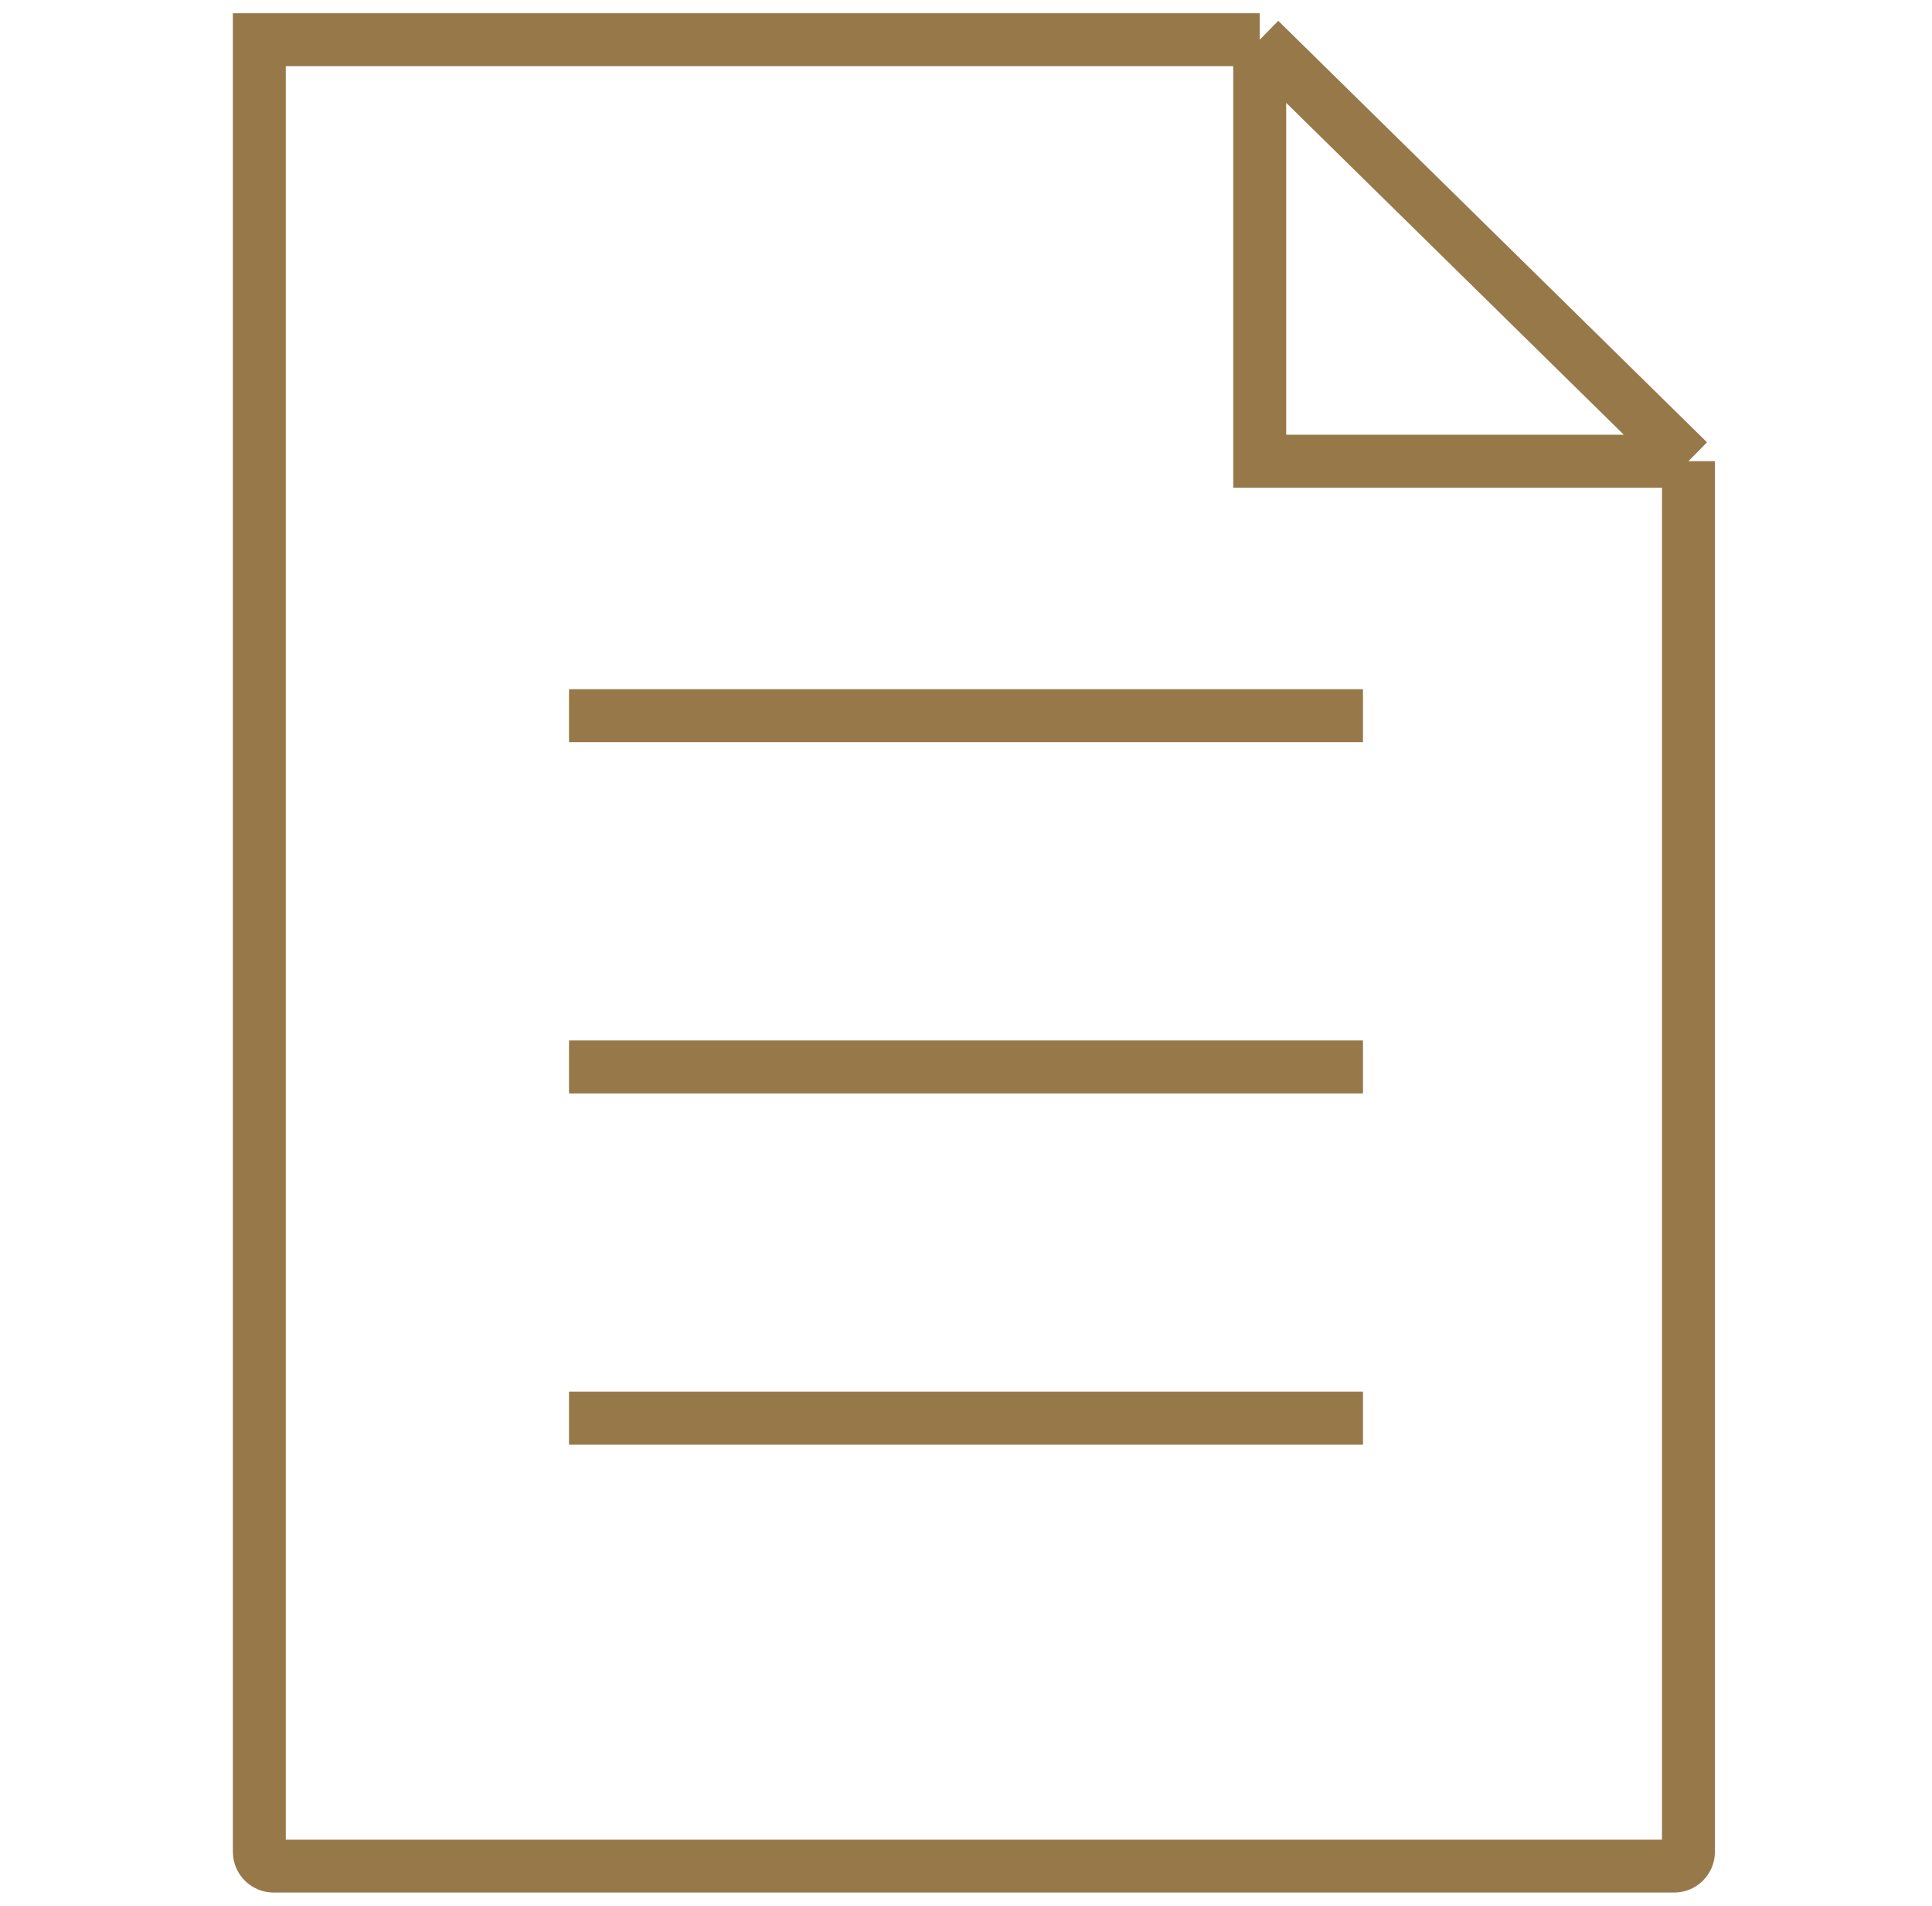
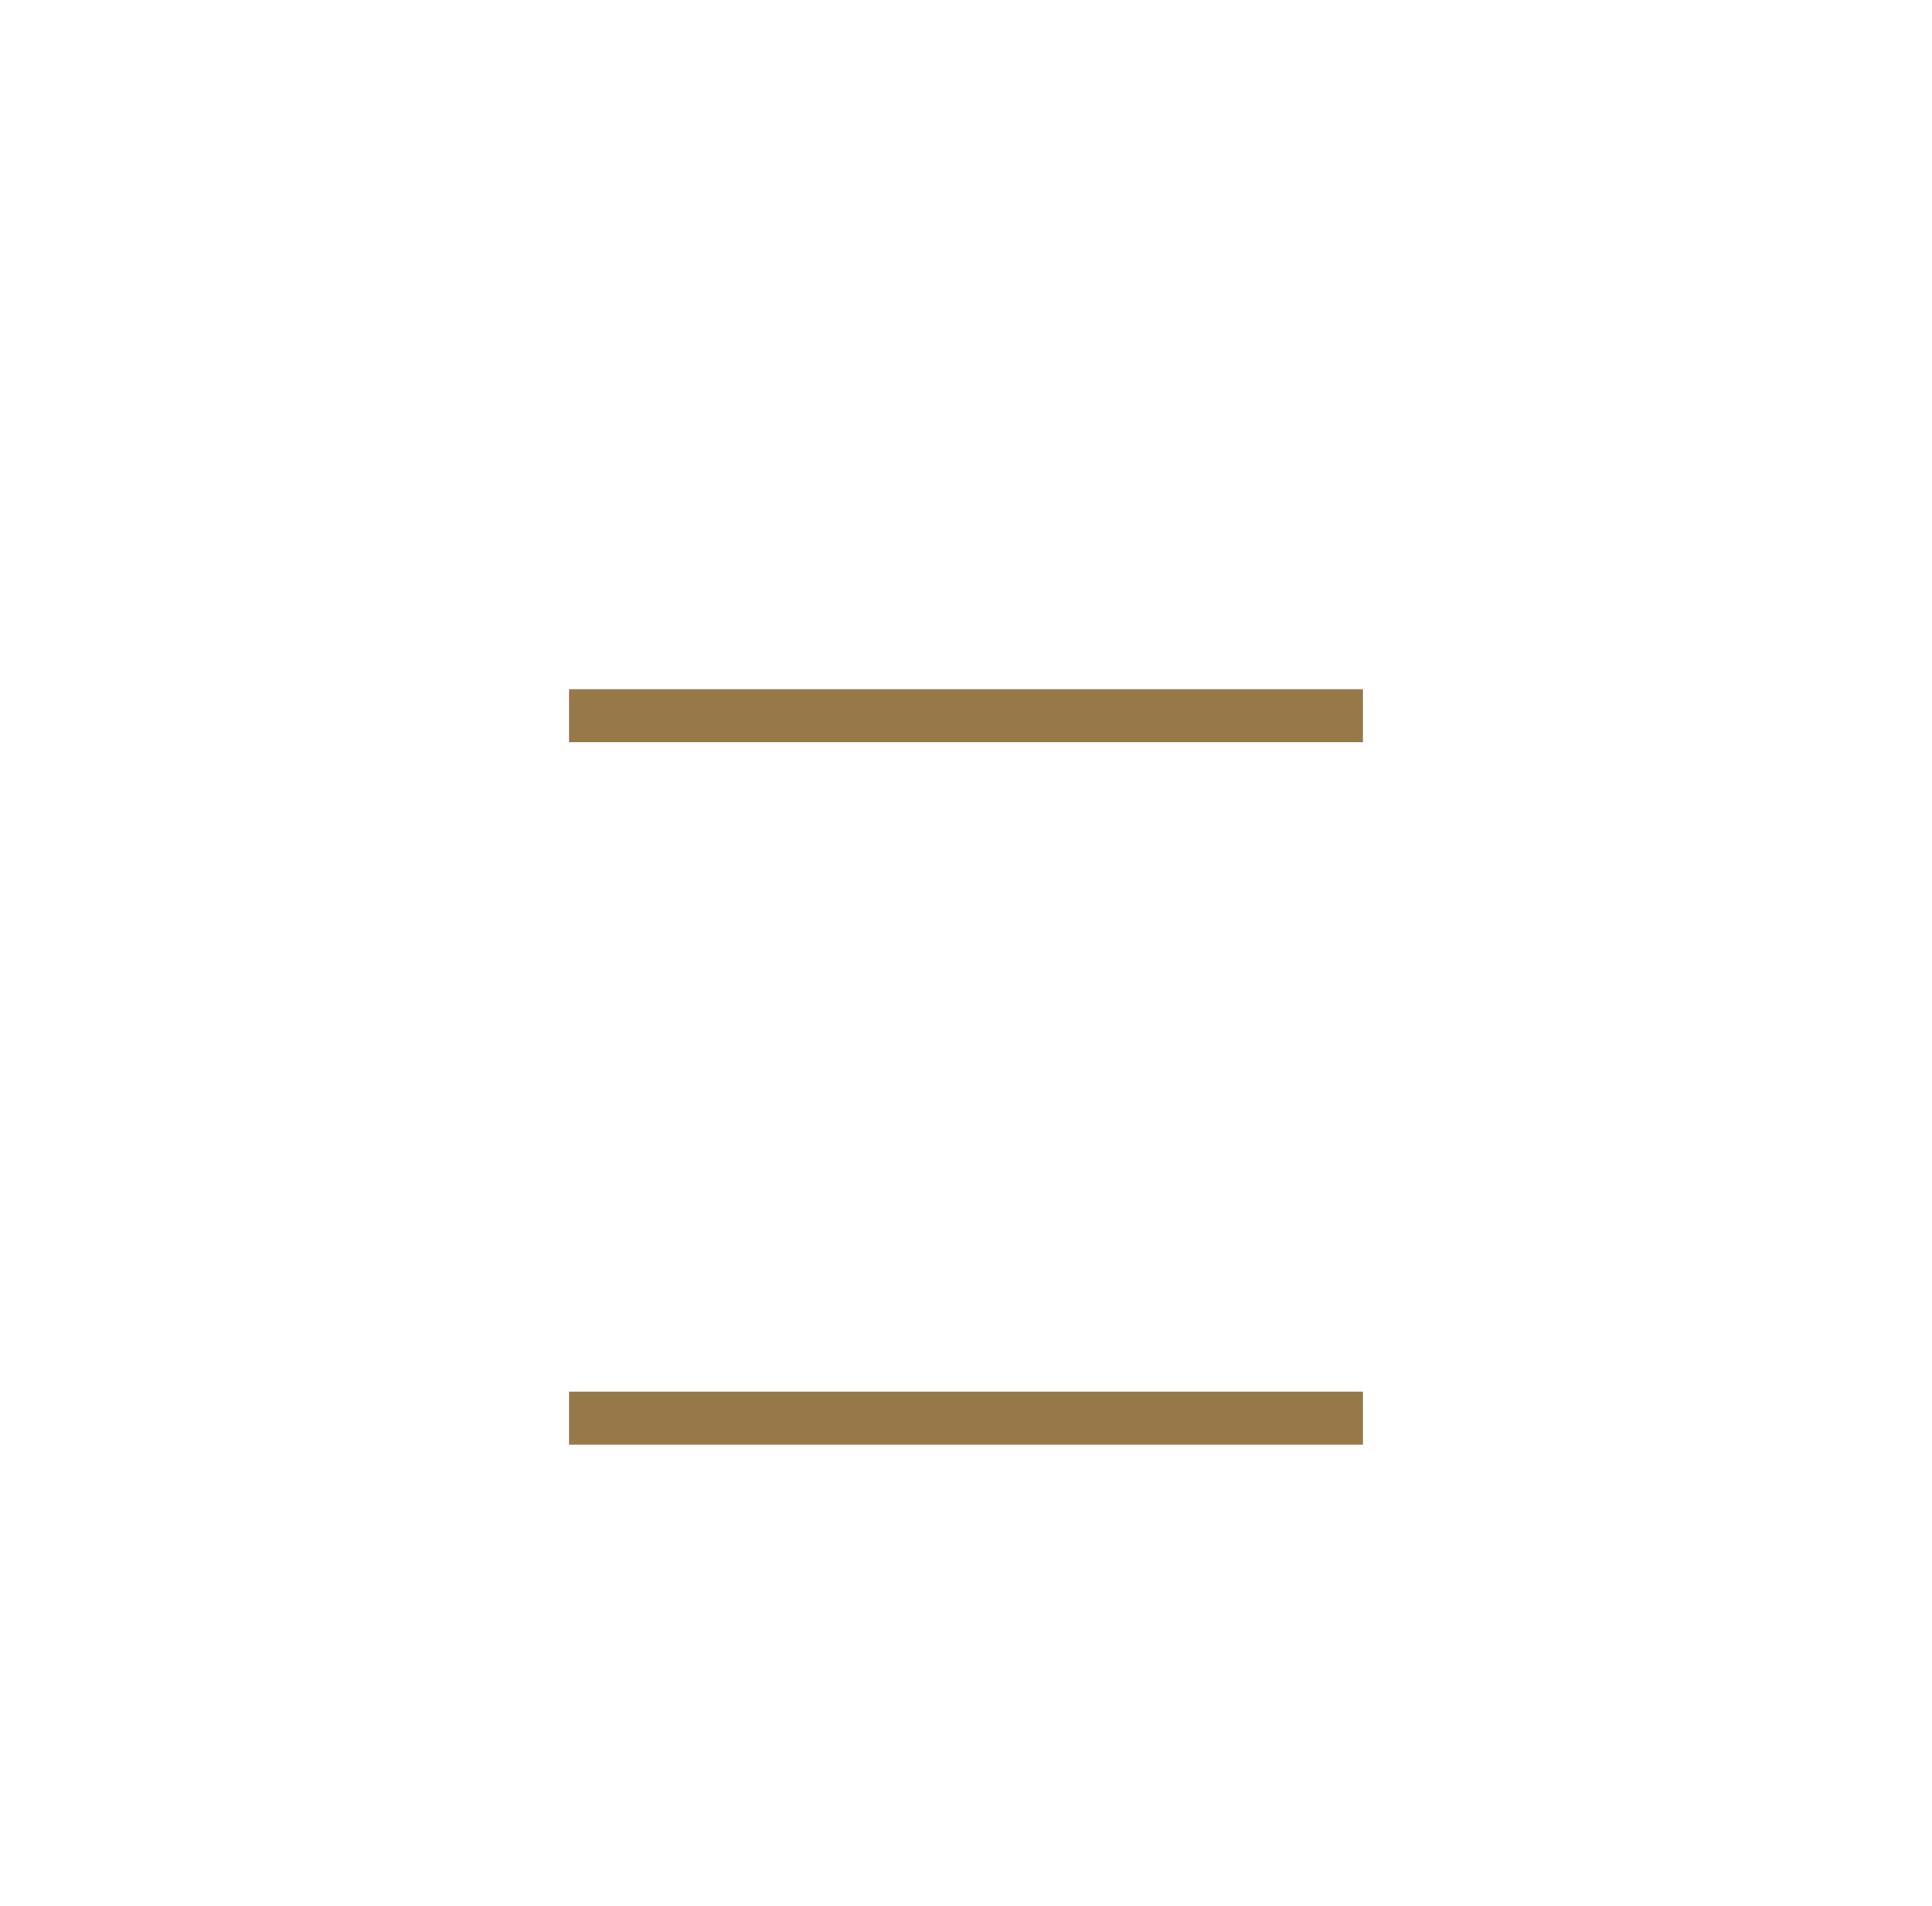
<svg xmlns="http://www.w3.org/2000/svg" width="73" height="72" viewBox="0 0 73 72" fill="none">
-   <path d="M47.598 1.5H9.798V69.956C9.798 70.257 10.042 70.5 10.342 70.5H63.255C63.555 70.5 63.798 70.257 63.798 69.956V17.423M47.598 1.5L63.798 17.423M47.598 1.5V17.423H63.798" stroke="#977849" stroke-width="2" />
  <line x1="21.5" y1="27.038" x2="51.5" y2="27.038" stroke="#977849" stroke-width="2" />
-   <line x1="21.5" y1="40.308" x2="51.5" y2="40.308" stroke="#977849" stroke-width="2" />
  <line x1="21.5" y1="53.577" x2="51.5" y2="53.577" stroke="#977849" stroke-width="2" />
</svg>